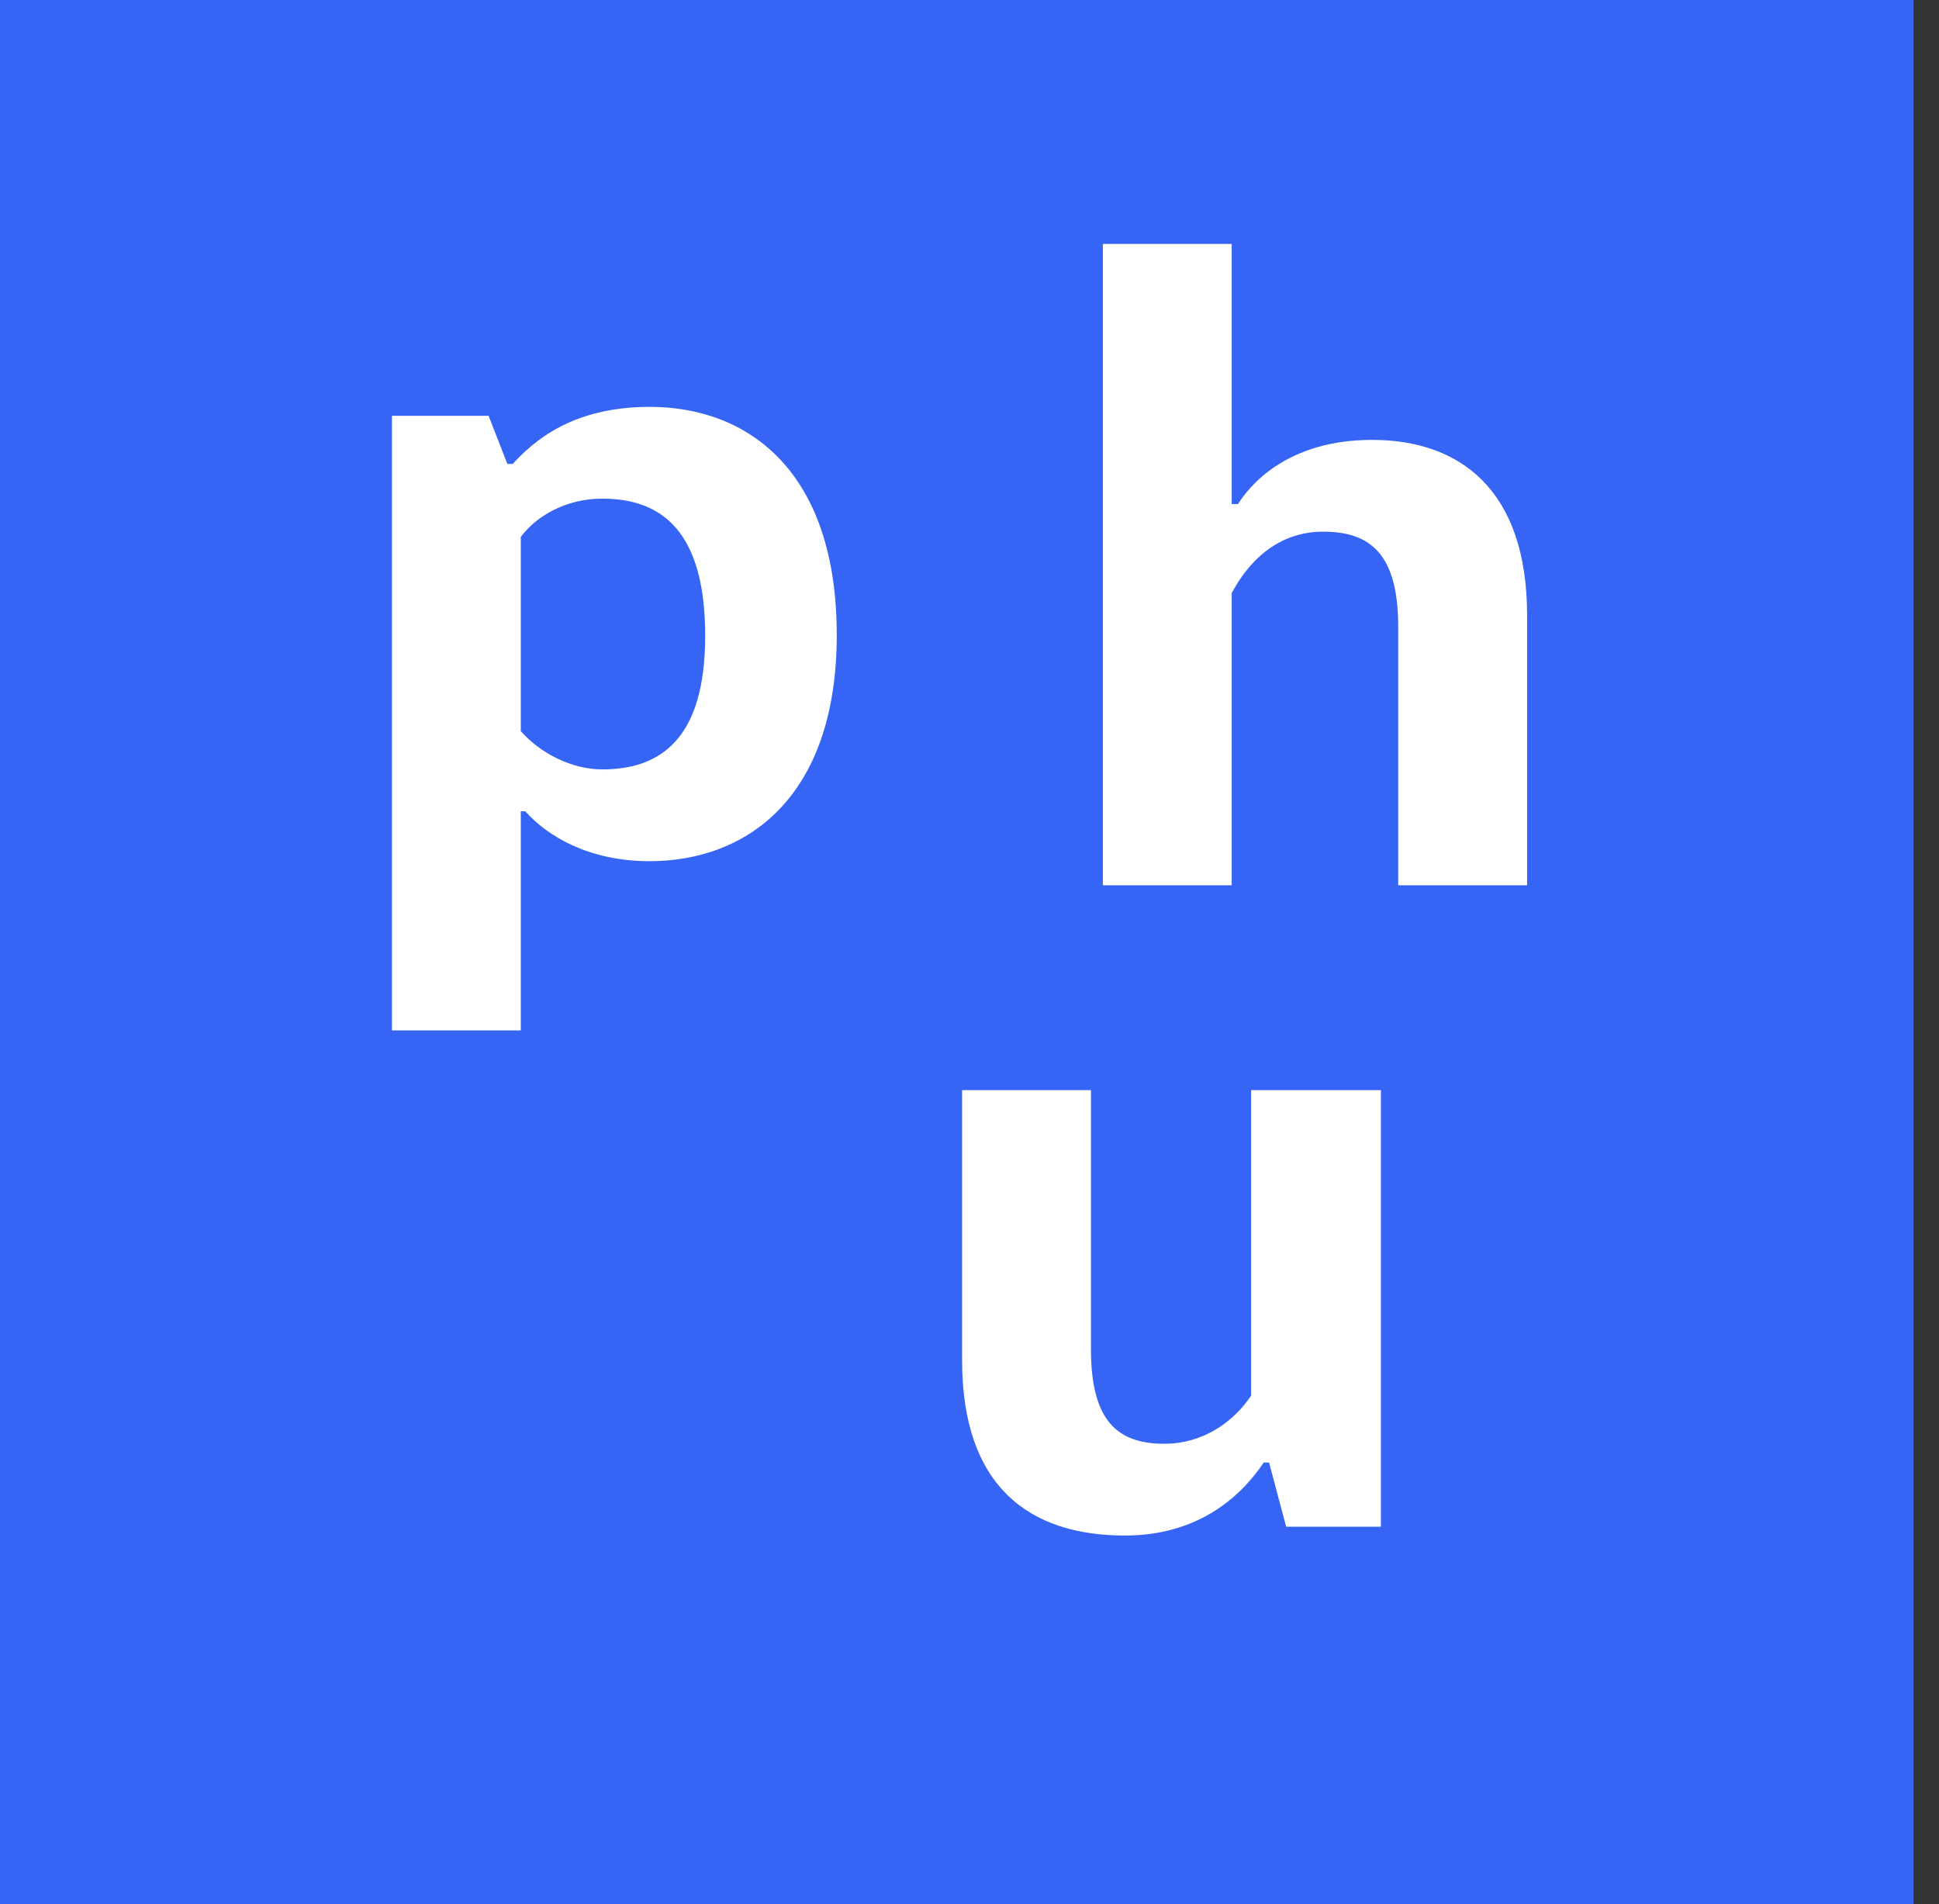
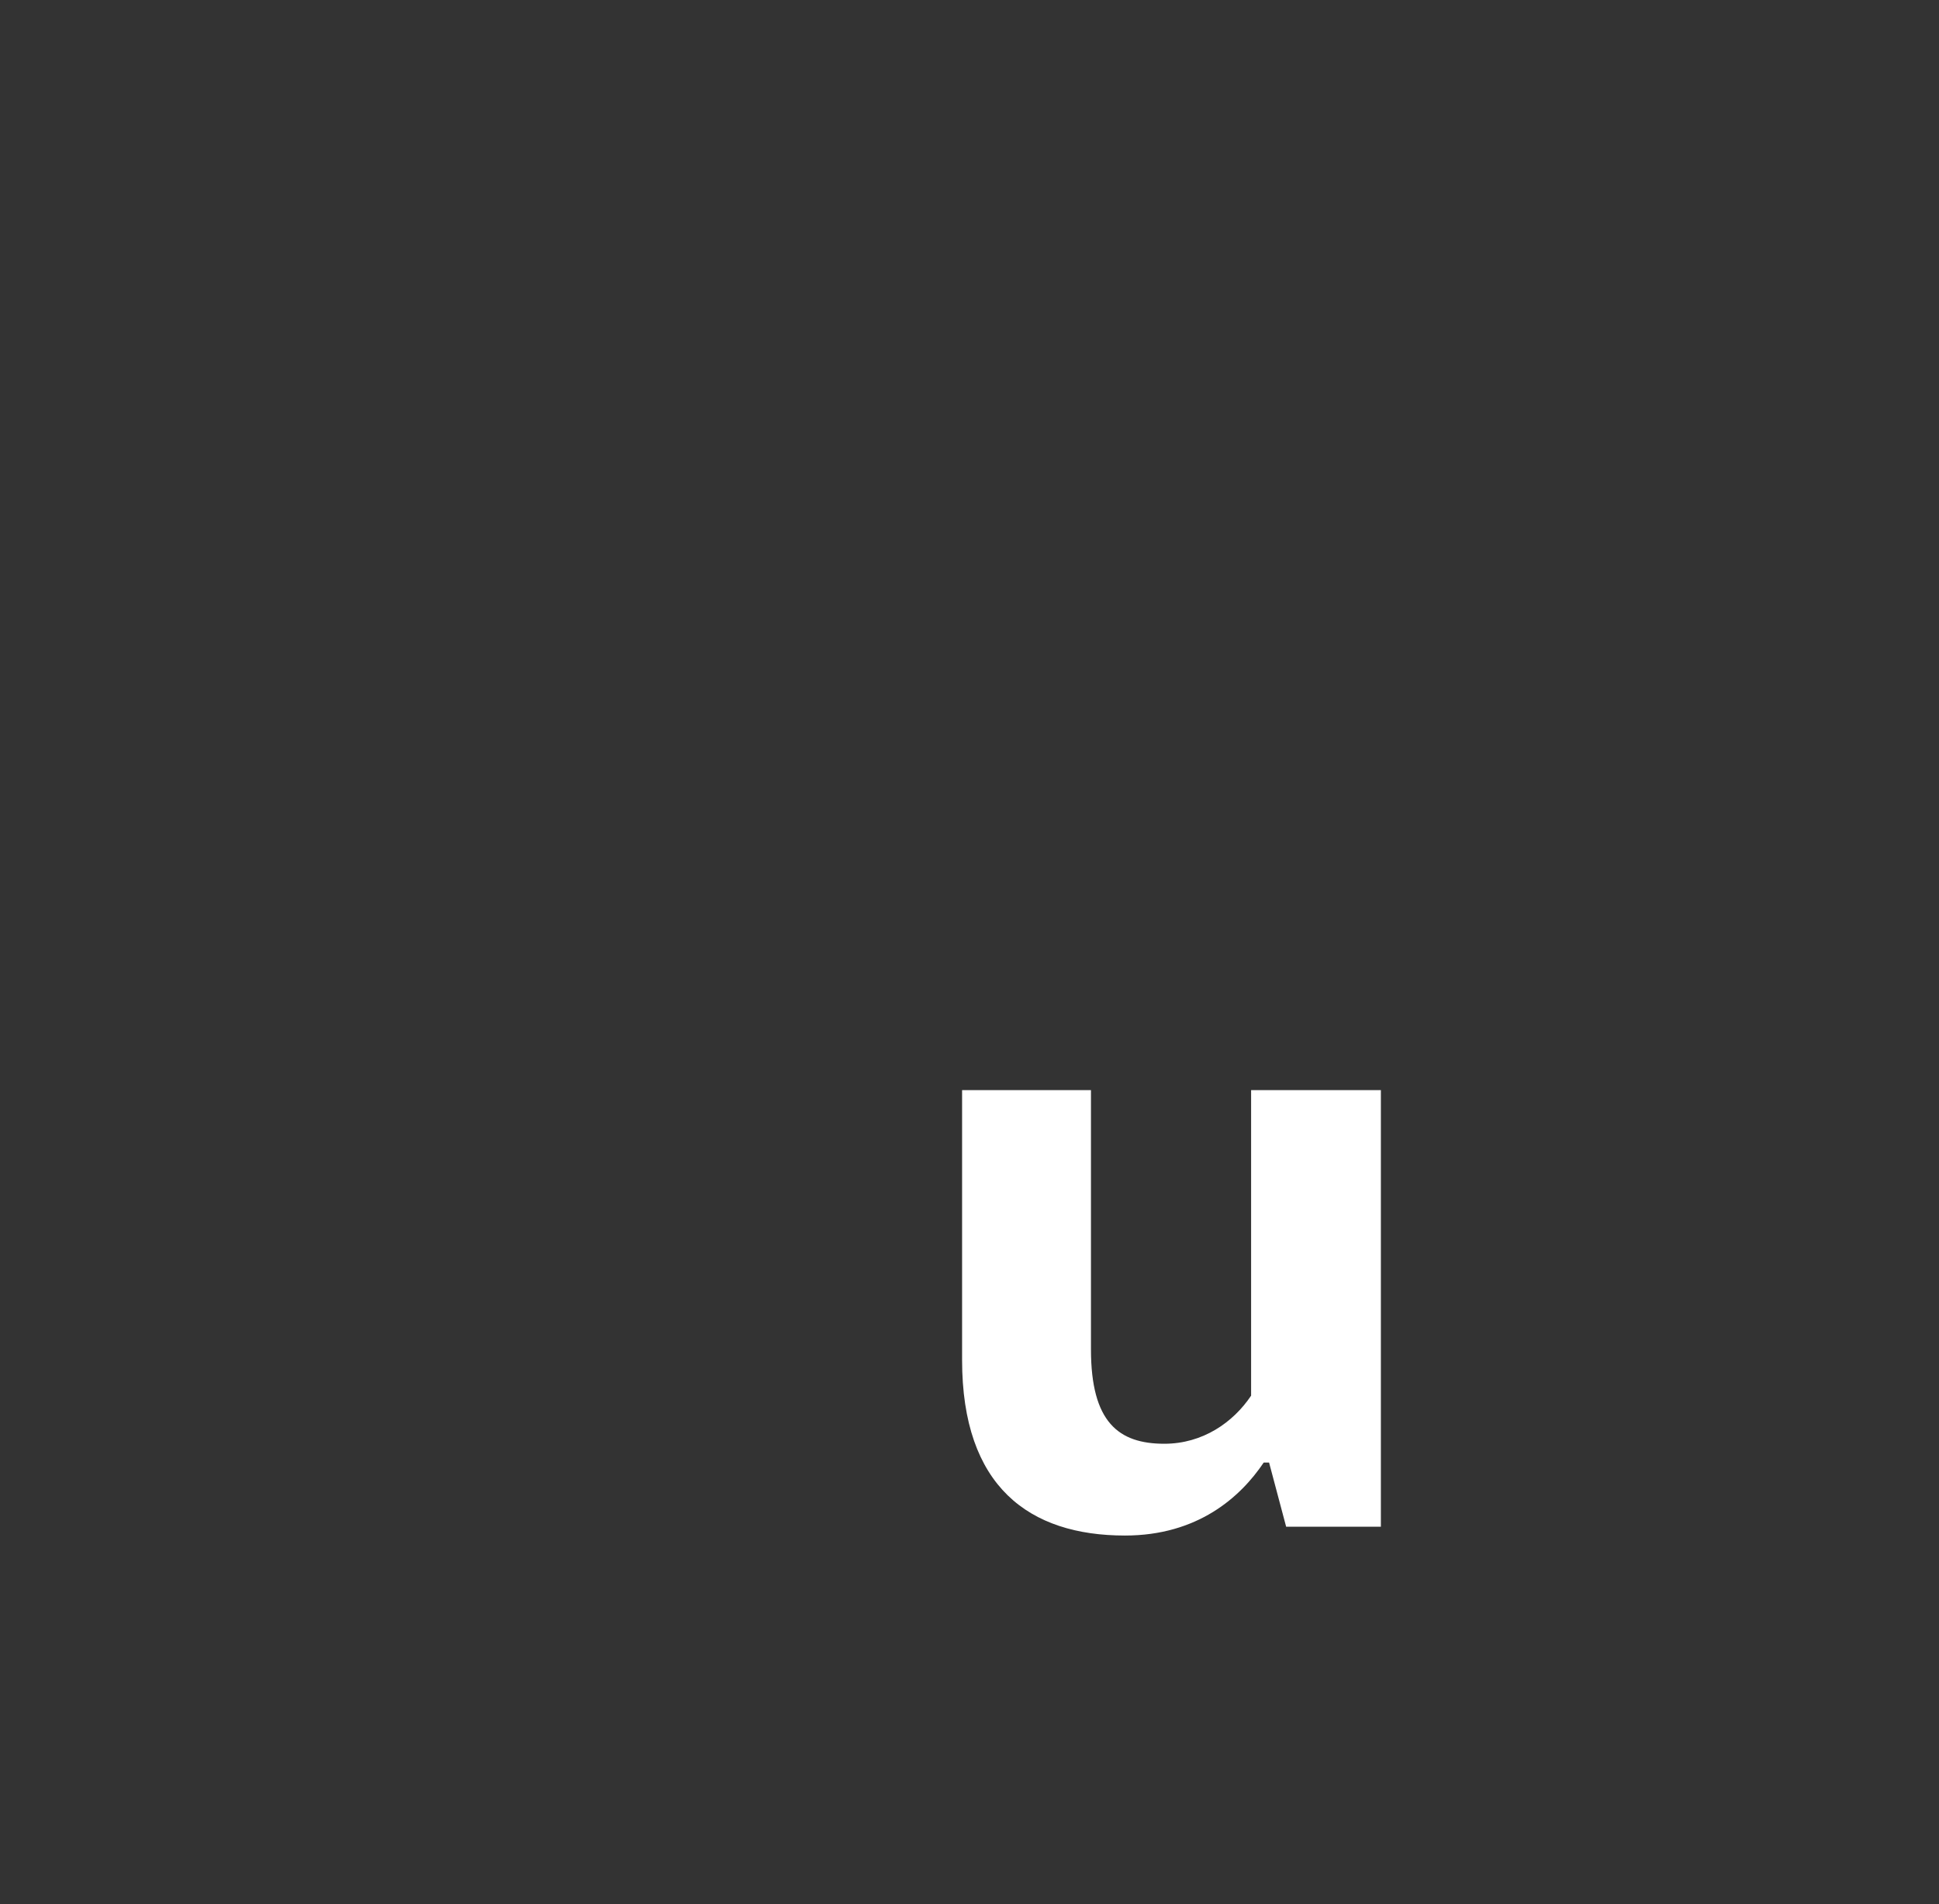
<svg xmlns="http://www.w3.org/2000/svg" width="56" height="55" viewBox="0 0 56 55" fill="none">
  <rect x="0" y="0" width="56" height="55" fill="#333333" stroke="none" />
-   <path d="M55.264 0H0V55H55.264V0Z" fill="#3664F4" />
-   <path d="M31.852 7.046H35.573V14.559H35.754C36.063 14.069 37.124 12.705 39.63 12.705C42.137 12.705 44.104 14.121 44.104 17.773V25.569H40.382V18.109C40.382 15.974 39.554 15.356 38.211 15.356C36.608 15.356 35.833 16.644 35.573 17.132V25.569H31.852V7.046Z" fill="white" />
  <path d="M39.884 44.095H37.145L36.652 42.242H36.497C35.824 43.245 34.586 44.35 32.49 44.35C29.724 44.35 27.786 42.935 27.786 39.283V31.486H31.508V38.973C31.508 41.081 32.309 41.699 33.627 41.699C34.737 41.699 35.617 41.081 36.133 40.31V31.486H39.881V44.092L39.884 44.095Z" fill="white" />
-   <path d="M11.319 12.009H14.111L14.653 13.399H14.808C15.402 12.755 16.513 11.751 18.763 11.751C21.607 11.751 24.166 13.605 24.166 18.338C24.166 23.072 21.529 24.873 18.763 24.873C17.005 24.873 15.816 24.154 15.169 23.432H15.041V29.761H11.319V12.009V12.009ZM15.041 21.117C15.609 21.761 16.516 22.222 17.393 22.222C19.049 22.222 20.366 21.372 20.366 18.364C20.366 15.357 19.124 14.402 17.393 14.402C16.332 14.402 15.481 14.916 15.041 15.507V21.117V21.117Z" fill="white" />
</svg>